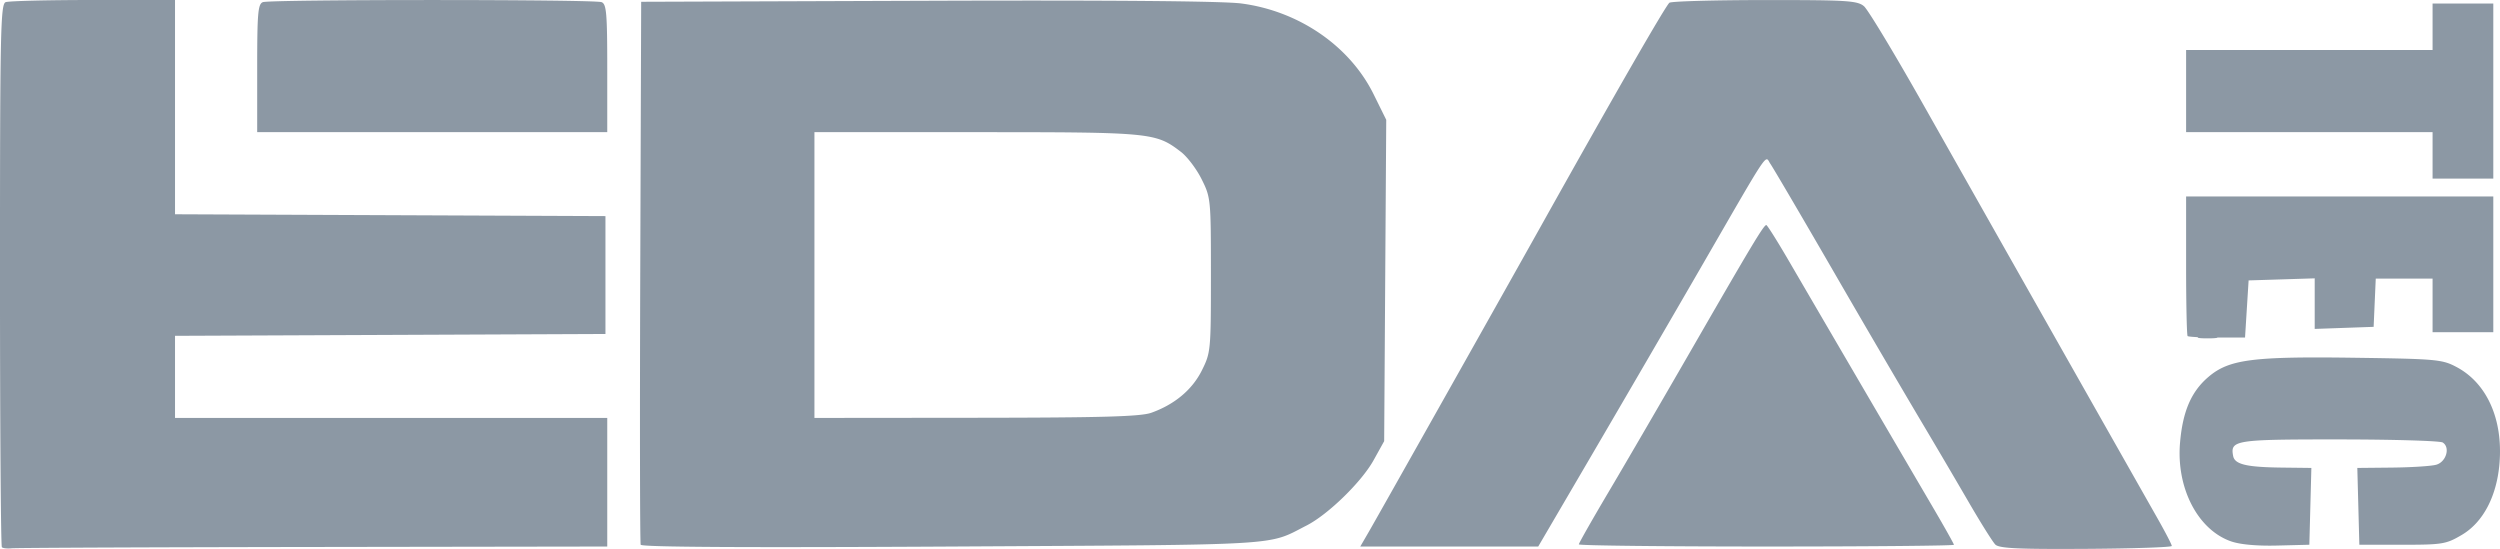
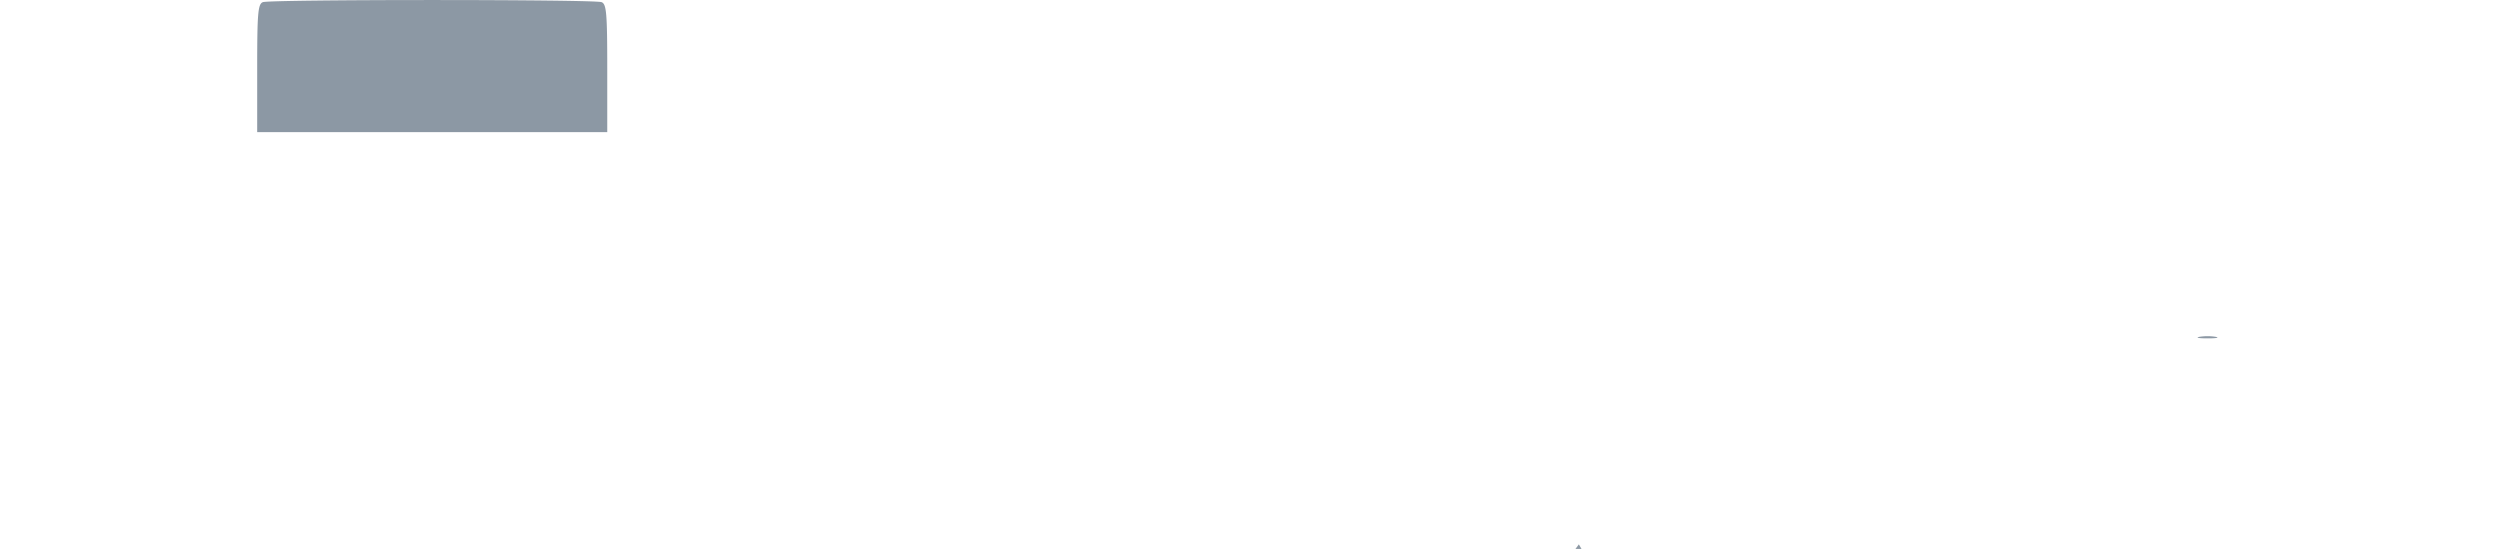
<svg xmlns="http://www.w3.org/2000/svg" width="699.876" height="153.676" viewBox="0 0 185.175 40.66" xml:space="preserve">
-   <path style="fill:#8c98a4;fill-opacity:1" d="M133.733 158.9c0-.09.998-1.845 2.217-3.903 1.22-2.058 4.036-6.897 6.258-10.754 4.332-7.516 5.222-8.995 5.41-8.995.067 0 .798 1.16 1.626 2.58a9213.012 9213.012 0 0 0 10.596 18.126c.921 1.567 1.675 2.906 1.675 2.977 0 .071-6.251.129-13.891.129s-13.89-.072-13.89-.16zm45.972-15.373a3.768 3.768 0 0 1 1.19 0c.328.064.06.115-.595.115s-.923-.051-.595-.115zM35.838 123.634c0-4.073.058-4.756.418-4.895.547-.21 24.546-.21 25.092 0 .36.139.419.822.419 4.895v4.734H35.838z" transform="translate(-16.788 -118.579)" />
-   <path style="fill:#8c98a4;fill-opacity:1" d="M16.927 159.112c-.077-.077-.14-9.156-.14-20.176 0-18.026.042-20.052.419-20.197.23-.088 3.147-.16 6.482-.16h6.064V134.45l15.941.068 15.941.068v8.731l-15.94.069-15.942.068V149.535h32.015V159.06l-21.762.034c-11.97.018-22.027.061-22.35.096-.323.034-.65-.001-.728-.078zm47.317-.184c-.055-.146-.07-9.254-.032-20.24l.068-19.977 21.167-.075c13.64-.049 21.92.023 23.283.2 4.26.557 8.03 3.142 9.798 6.718l.939 1.9-.077 11.9-.076 11.9-.782 1.41c-.89 1.608-3.372 4.026-4.968 4.84-2.96 1.51-1.324 1.413-26.233 1.556-15.202.088-23.02.043-23.087-.132zm37.82-9.775c1.732-.618 3.034-1.71 3.747-3.14.655-1.314.67-1.474.67-7.061 0-5.629-.01-5.739-.689-7.1-.378-.76-1.071-1.674-1.54-2.03-1.868-1.426-2.157-1.454-15.134-1.454H77.113v21.167l11.972-.012c9.383-.009 12.19-.089 12.978-.37zm62.518 9.761c-.197-.196-1.103-1.643-2.014-3.214a740.363 740.363 0 0 0-3.707-6.297 1337.13 1337.13 0 0 1-6.312-10.802c-2.344-4.05-4.426-7.597-4.626-7.883-.432-.616.113-1.433-5.322 7.97a3523.208 3523.208 0 0 1-7.813 13.427l-4.064 6.945h-13.18l.652-1.124c.607-1.047 10.29-18.243 12.774-22.688 5.343-9.557 9.225-16.305 9.475-16.467.165-.107 3.352-.196 7.084-.198 6.08-.004 6.84.044 7.326.459.298.254 2.29 3.558 4.425 7.342a23683.688 23683.688 0 0 0 17.32 30.599c.58 1.023 1.054 1.938 1.053 2.035-.001.096-2.862.192-6.358.214-5.024.031-6.431-.036-6.714-.318zm17.438-.244c-2.45-.87-4.038-3.946-3.758-7.28.195-2.33.824-3.797 2.094-4.884 1.532-1.311 3.252-1.536 10.924-1.427 6.01.086 6.41.123 7.478.693 2.24 1.196 3.43 3.862 3.17 7.102-.198 2.458-1.216 4.397-2.796 5.326-1.164.685-1.425.728-4.412.728h-3.175l-.075-2.845-.075-2.844 2.588-.026c1.424-.015 2.887-.109 3.25-.21.746-.206 1.063-1.282.487-1.648-.195-.123-3.644-.226-7.664-.228-7.732-.004-8.085.05-7.858 1.228.12.621.98.826 3.601.858l2.192.026-.075 2.844-.075 2.845-2.382.06c-1.528.037-2.76-.076-3.44-.318zm-3.195-15.198c-.062-.06-.112-2.412-.112-5.226v-5.115h22.754v10.054h-4.498V139.216h-4.209l-.079 1.786-.078 1.786-2.183.077-2.182.077v-3.746l-2.448.077-2.447.076-.133 2.116-.132 2.117h-2.07c-1.14 0-2.122-.05-2.183-.11zm18.144-13.384v-1.72h-18.256v-6.085h18.256v-3.44h4.498v12.965h-4.498z" transform="translate(-16.788 -118.579)" />
+   <path style="fill:#8c98a4;fill-opacity:1" d="M133.733 158.9a9213.012 9213.012 0 0 0 10.596 18.126c.921 1.567 1.675 2.906 1.675 2.977 0 .071-6.251.129-13.891.129s-13.89-.072-13.89-.16zm45.972-15.373a3.768 3.768 0 0 1 1.19 0c.328.064.06.115-.595.115s-.923-.051-.595-.115zM35.838 123.634c0-4.073.058-4.756.418-4.895.547-.21 24.546-.21 25.092 0 .36.139.419.822.419 4.895v4.734H35.838z" transform="translate(-16.788 -118.579)" />
</svg>